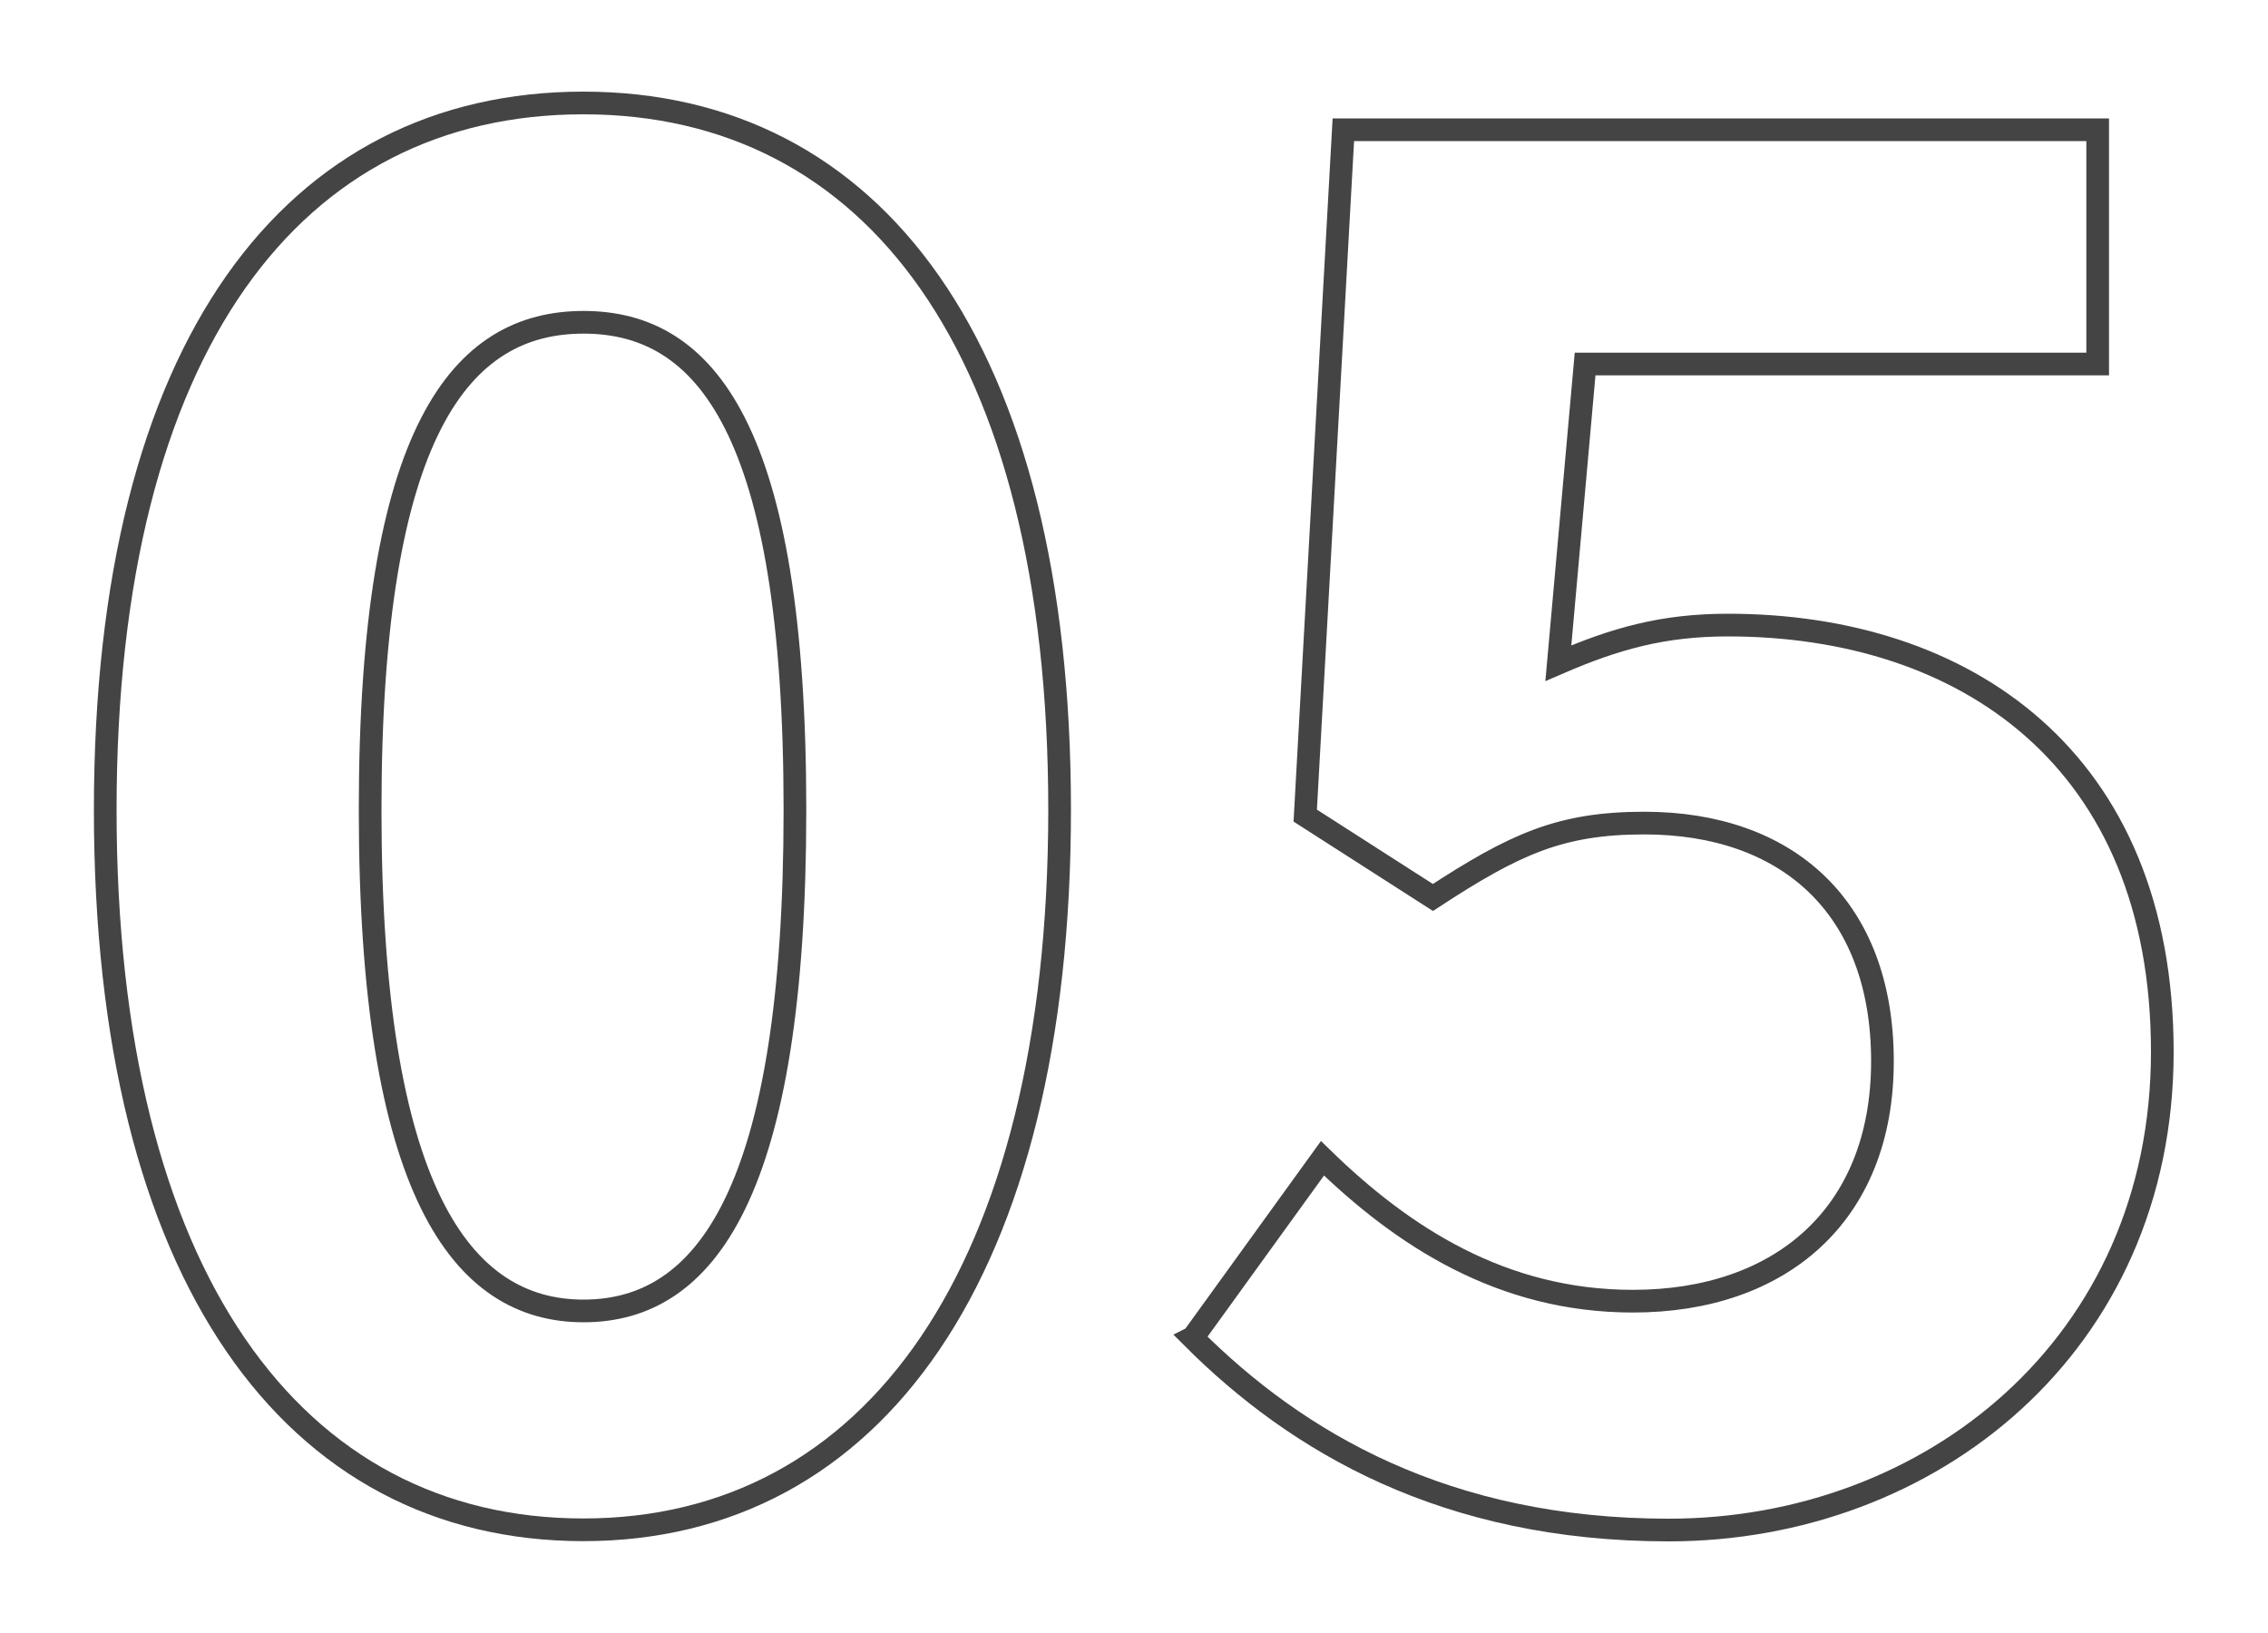
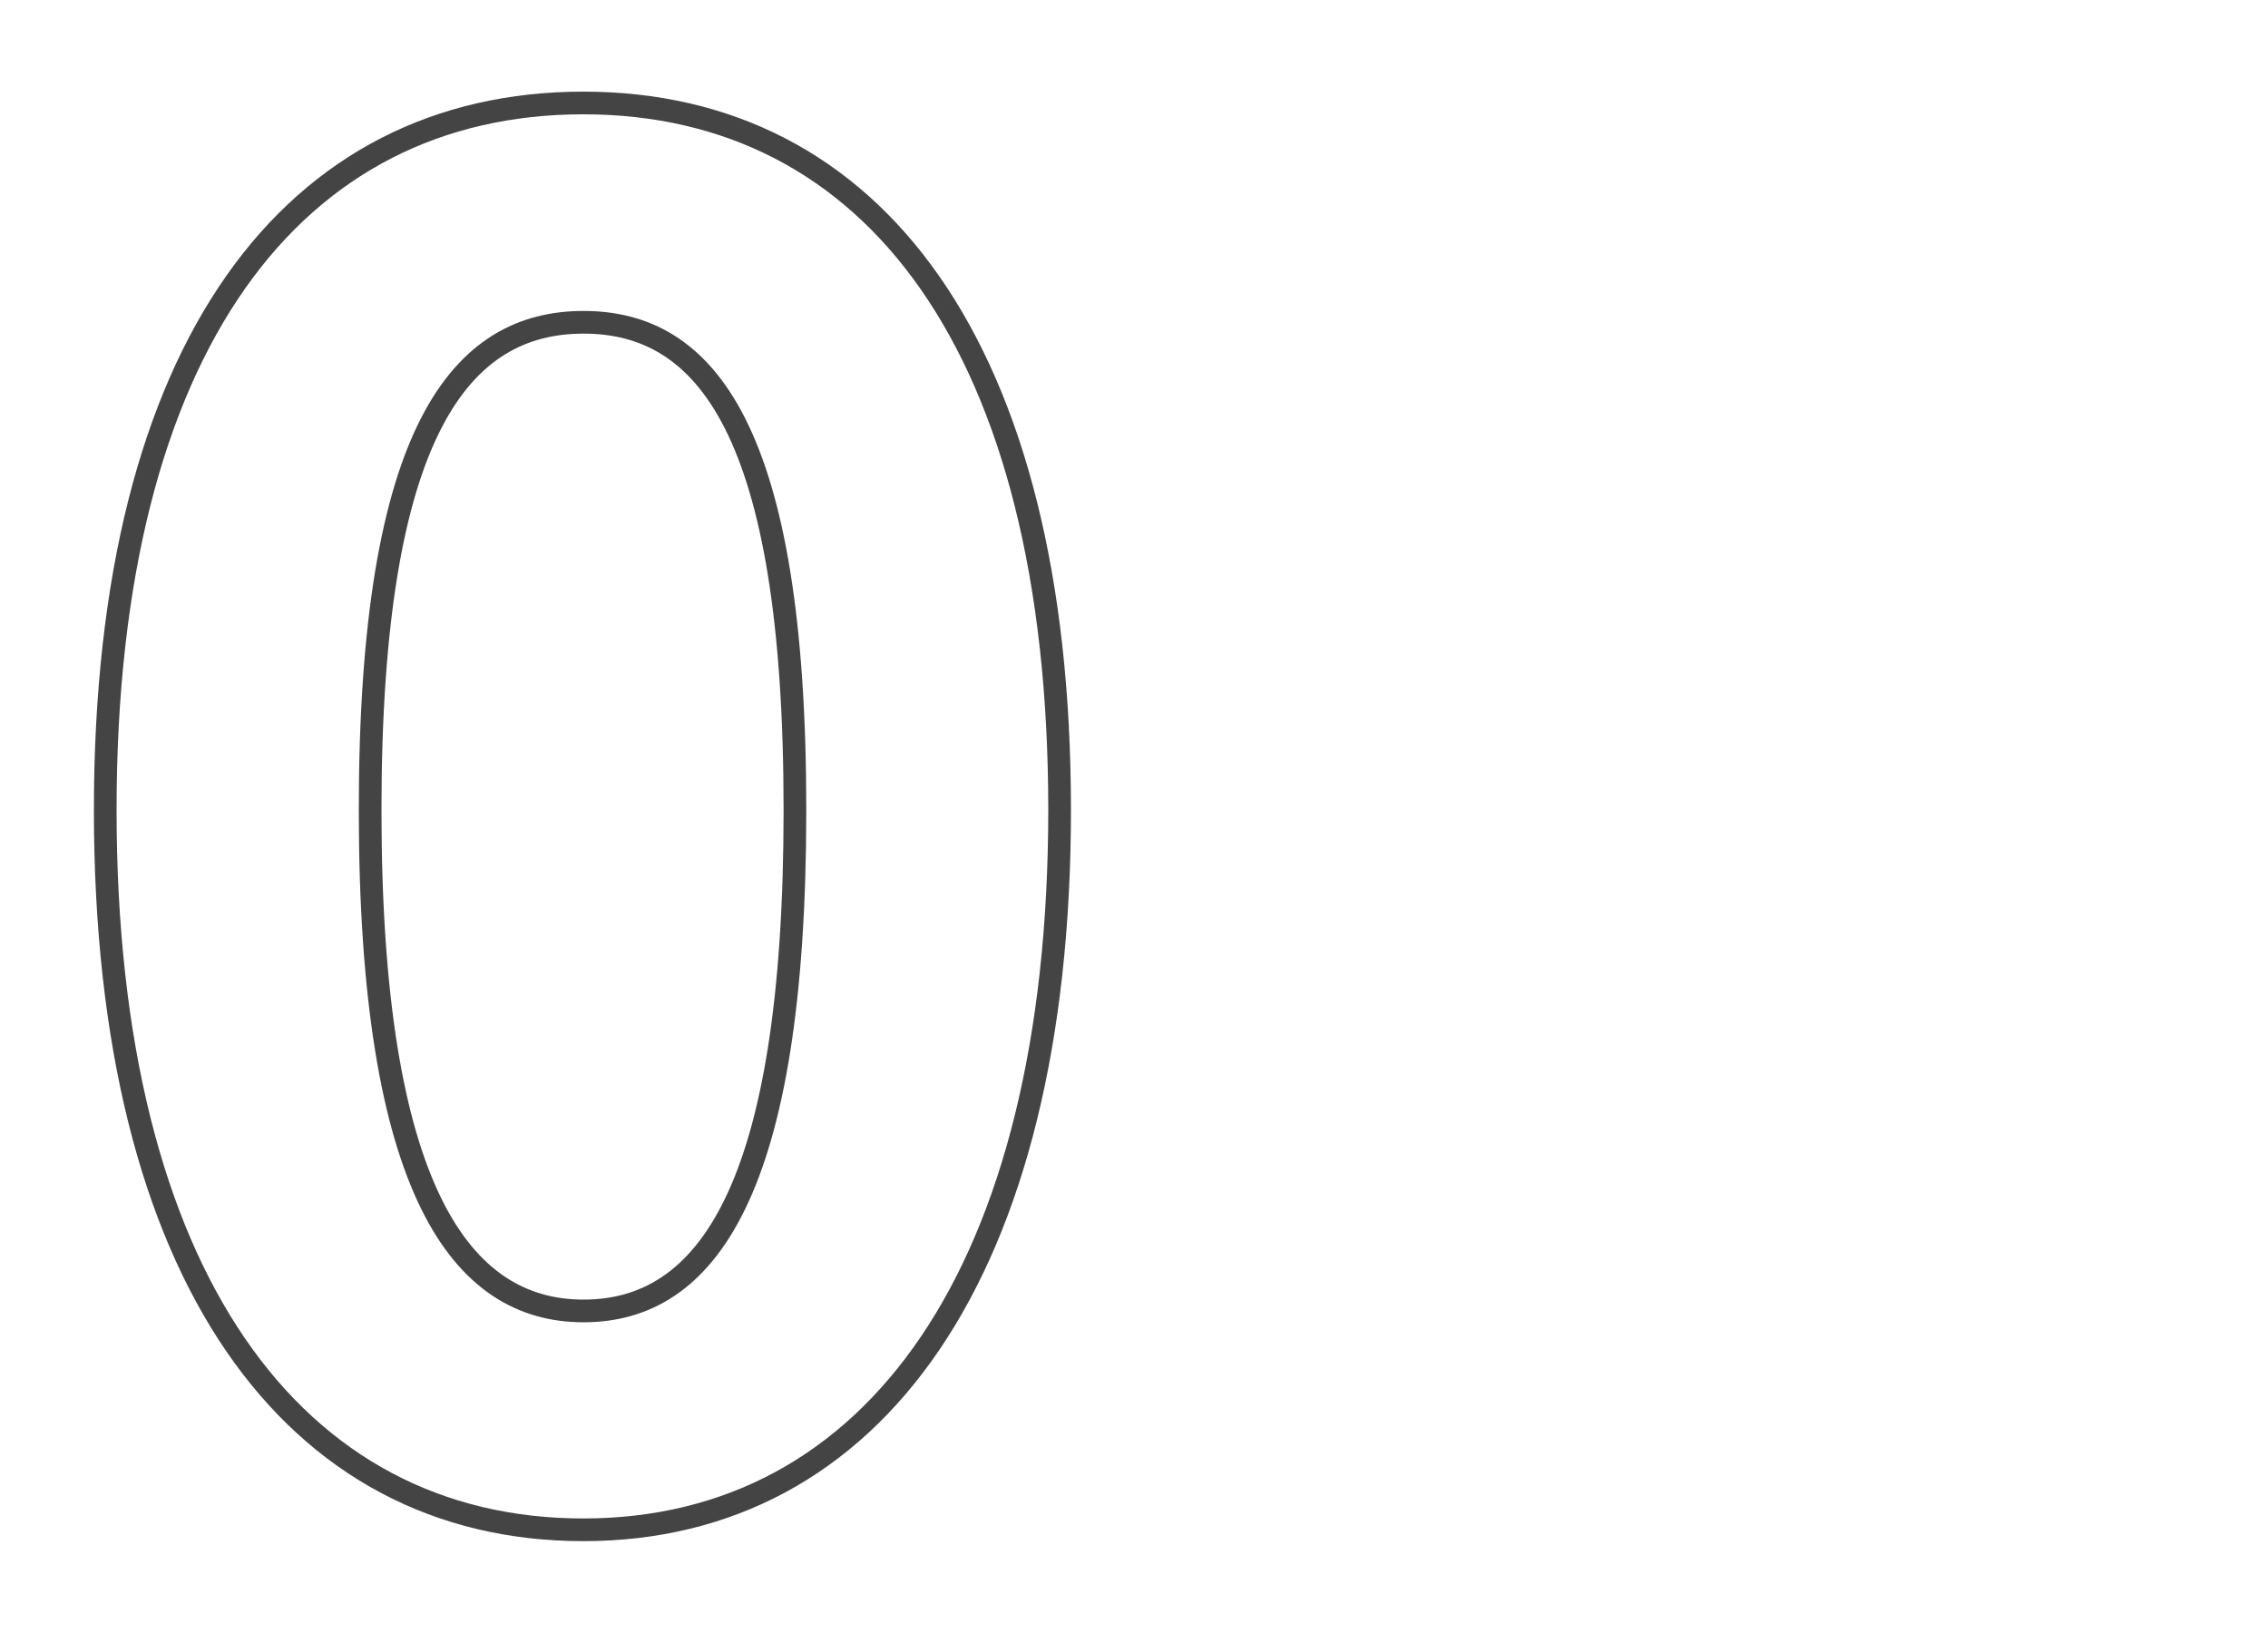
<svg xmlns="http://www.w3.org/2000/svg" id="_レイヤー_1" viewBox="0 0 100 72">
  <defs>
    <style>.cls-1{fill:none;stroke:#444;stroke-miterlimit:10;}</style>
  </defs>
  <path class="cls-1" d="M4.64,35.71C4.64,15.21,12.96,4.54,25.72,4.54s21,10.75,21,31.16-8.23,31.75-21,31.75S4.64,56.29,4.64,35.71ZM35.05,35.71c0-16.8-3.95-21.5-9.32-21.5s-9.41,4.7-9.41,21.5,4.03,22.09,9.41,22.09,9.32-5.21,9.32-22.09Z" />
-   <path class="cls-1" d="M52.6,58.97l5.71-7.9c3.53,3.44,7.9,6.3,13.69,6.3,6.47,0,11-3.78,11-10.58s-4.2-10.5-10.5-10.5c-3.7,0-5.71.92-9.32,3.28l-5.63-3.61,1.68-30.24h33.26v10.33h-22.6l-1.18,13.19c2.52-1.09,4.62-1.68,7.48-1.68,10.42,0,19.15,5.88,19.15,18.82s-10.25,21.08-21.76,21.08c-9.83,0-16.38-3.86-21-8.48Z" />
</svg>